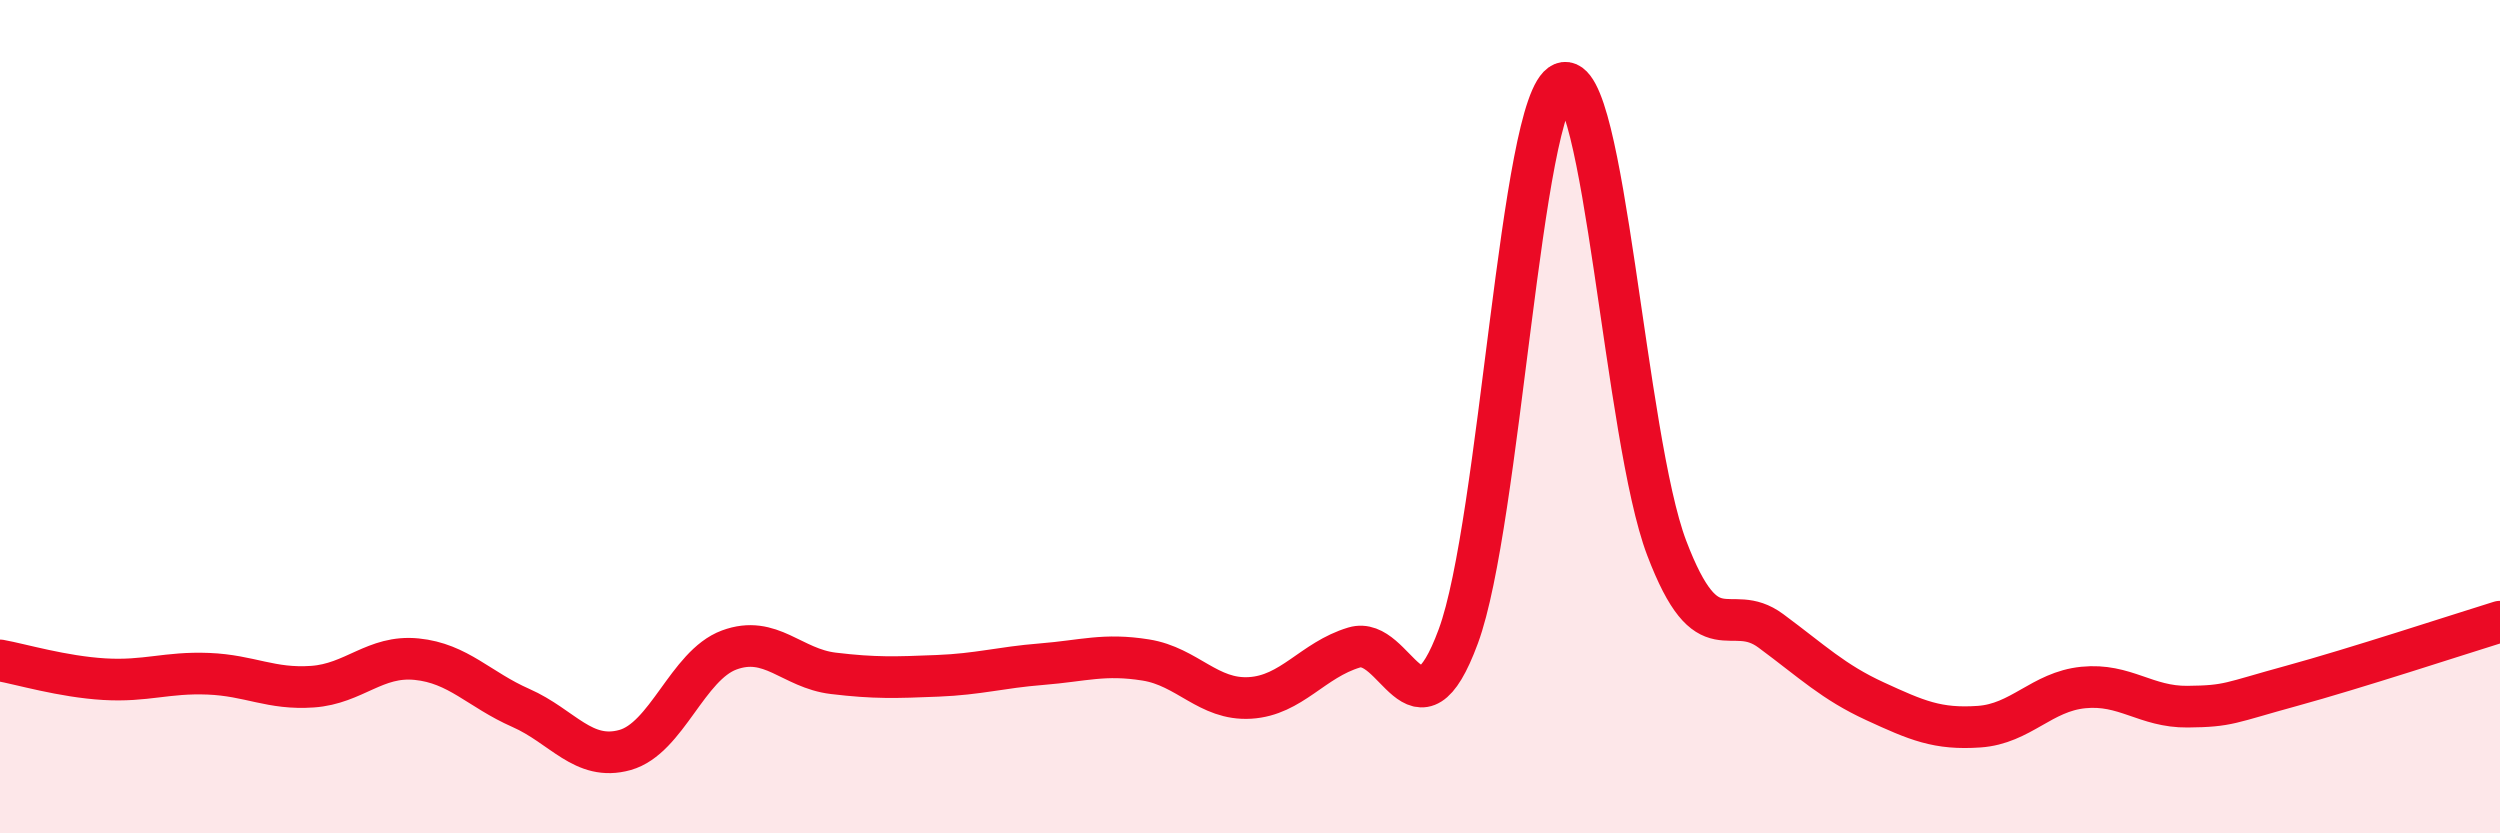
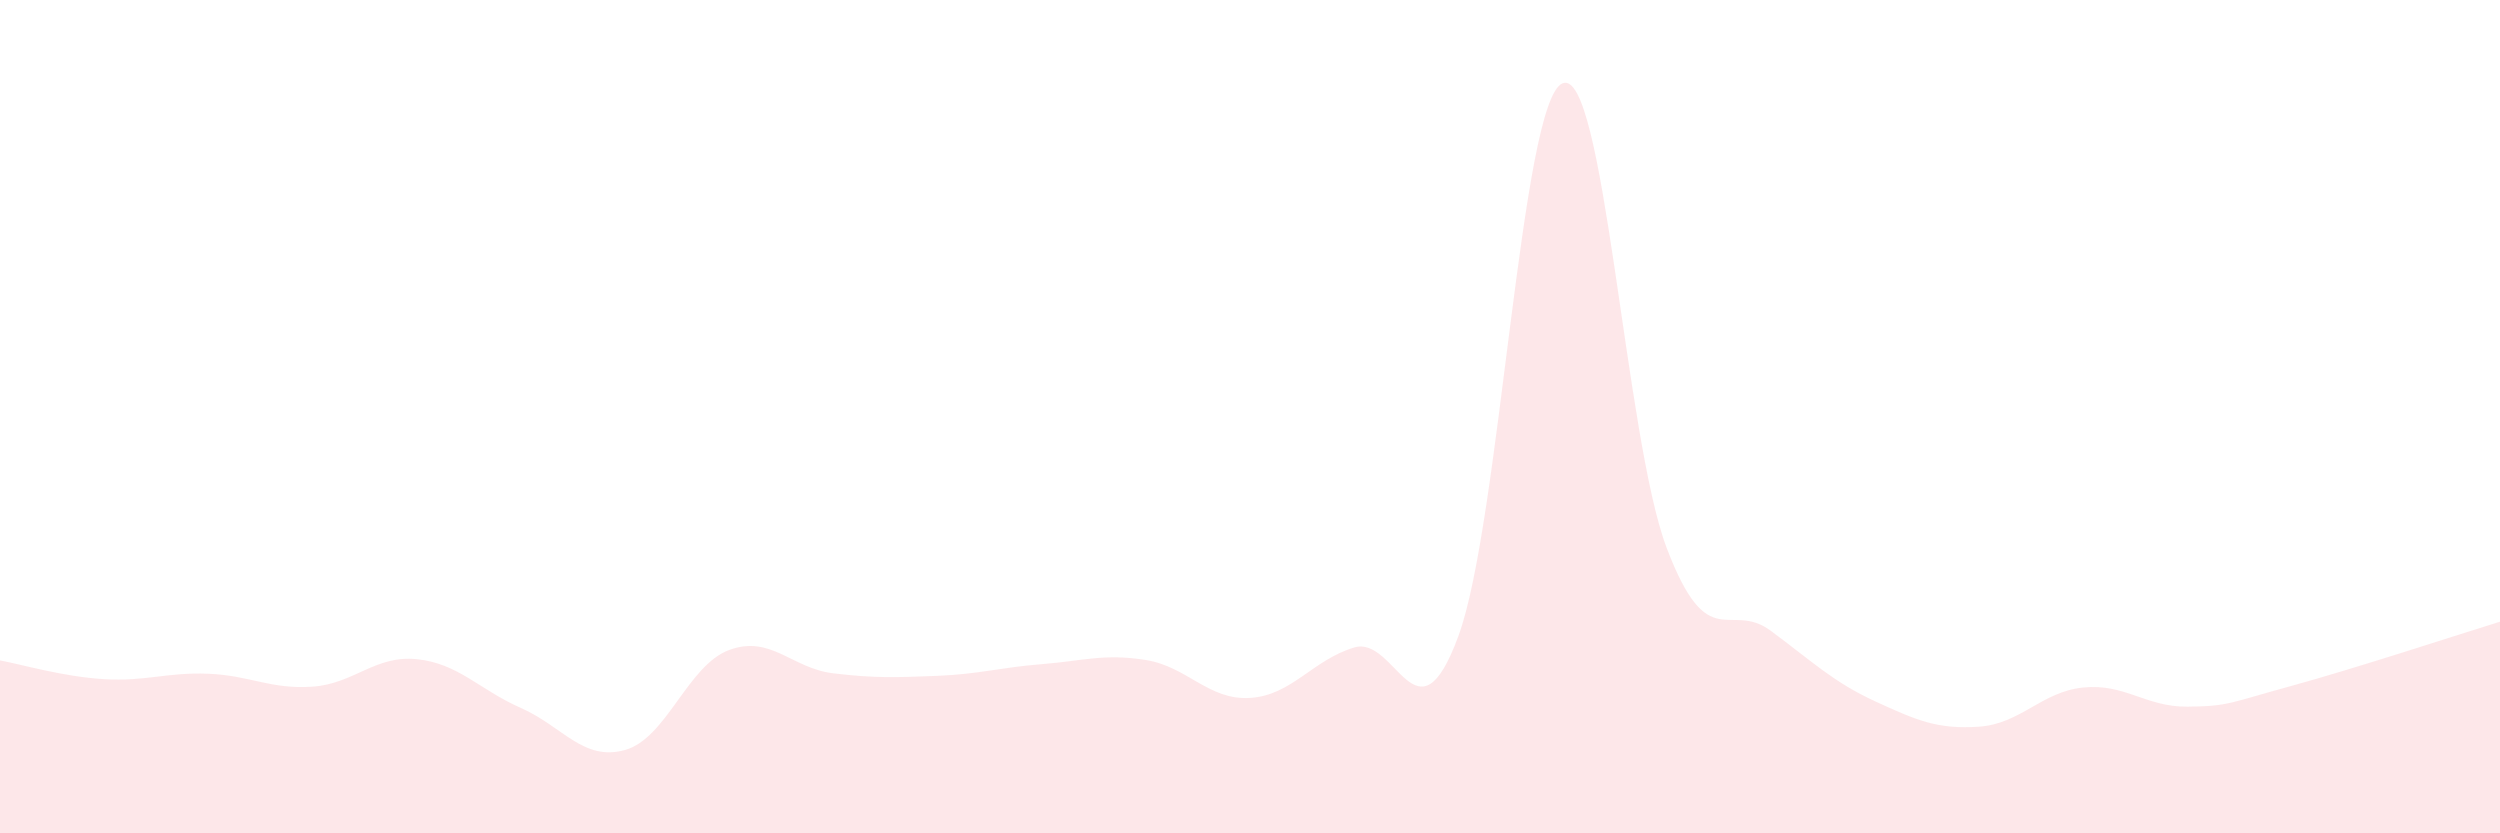
<svg xmlns="http://www.w3.org/2000/svg" width="60" height="20" viewBox="0 0 60 20">
  <path d="M 0,15.85 C 0.5,15.94 1.5,16.24 2.5,16.3 C 3.5,16.36 4,16.13 5,16.17 C 6,16.21 6.5,16.55 7.5,16.48 C 8.5,16.41 9,15.72 10,15.82 C 11,15.92 11.5,16.55 12.5,16.99 C 13.5,17.43 14,18.28 15,18 C 16,17.72 16.5,15.97 17.5,15.6 C 18.5,15.23 19,16.04 20,16.16 C 21,16.28 21.5,16.26 22.5,16.22 C 23.5,16.18 24,16.02 25,15.94 C 26,15.86 26.5,15.68 27.5,15.84 C 28.5,16 29,16.81 30,16.75 C 31,16.69 31.5,15.84 32.5,15.54 C 33.5,15.24 34,17.98 35,15.27 C 36,12.56 36.5,2.42 37.5,2 C 38.5,1.58 39,10.52 40,13.15 C 41,15.78 41.5,14.4 42.5,15.14 C 43.5,15.88 44,16.37 45,16.83 C 46,17.29 46.5,17.51 47.5,17.44 C 48.5,17.37 49,16.6 50,16.5 C 51,16.4 51.5,16.97 52.5,16.96 C 53.5,16.95 53.5,16.87 55,16.46 C 56.5,16.05 59,15.23 60,14.92L60 20L0 20Z" fill="#EB0A25" opacity="0.1" stroke-linecap="round" stroke-linejoin="round" />
-   <path d="M 0,15.85 C 0.5,15.94 1.5,16.24 2.5,16.3 C 3.5,16.36 4,16.13 5,16.17 C 6,16.21 6.5,16.55 7.5,16.48 C 8.5,16.41 9,15.72 10,15.82 C 11,15.92 11.5,16.55 12.5,16.99 C 13.5,17.43 14,18.28 15,18 C 16,17.72 16.5,15.97 17.5,15.6 C 18.5,15.23 19,16.04 20,16.16 C 21,16.28 21.5,16.26 22.5,16.22 C 23.5,16.18 24,16.02 25,15.94 C 26,15.86 26.5,15.68 27.5,15.84 C 28.5,16 29,16.81 30,16.75 C 31,16.69 31.5,15.84 32.5,15.54 C 33.5,15.24 34,17.98 35,15.27 C 36,12.56 36.5,2.42 37.5,2 C 38.5,1.58 39,10.52 40,13.15 C 41,15.78 41.5,14.4 42.5,15.14 C 43.5,15.88 44,16.37 45,16.83 C 46,17.29 46.5,17.51 47.5,17.44 C 48.5,17.37 49,16.6 50,16.5 C 51,16.4 51.5,16.97 52.5,16.96 C 53.5,16.95 53.5,16.87 55,16.46 C 56.5,16.05 59,15.23 60,14.92" stroke="#EB0A25" stroke-width="1" fill="none" stroke-linecap="round" stroke-linejoin="round" />
</svg>